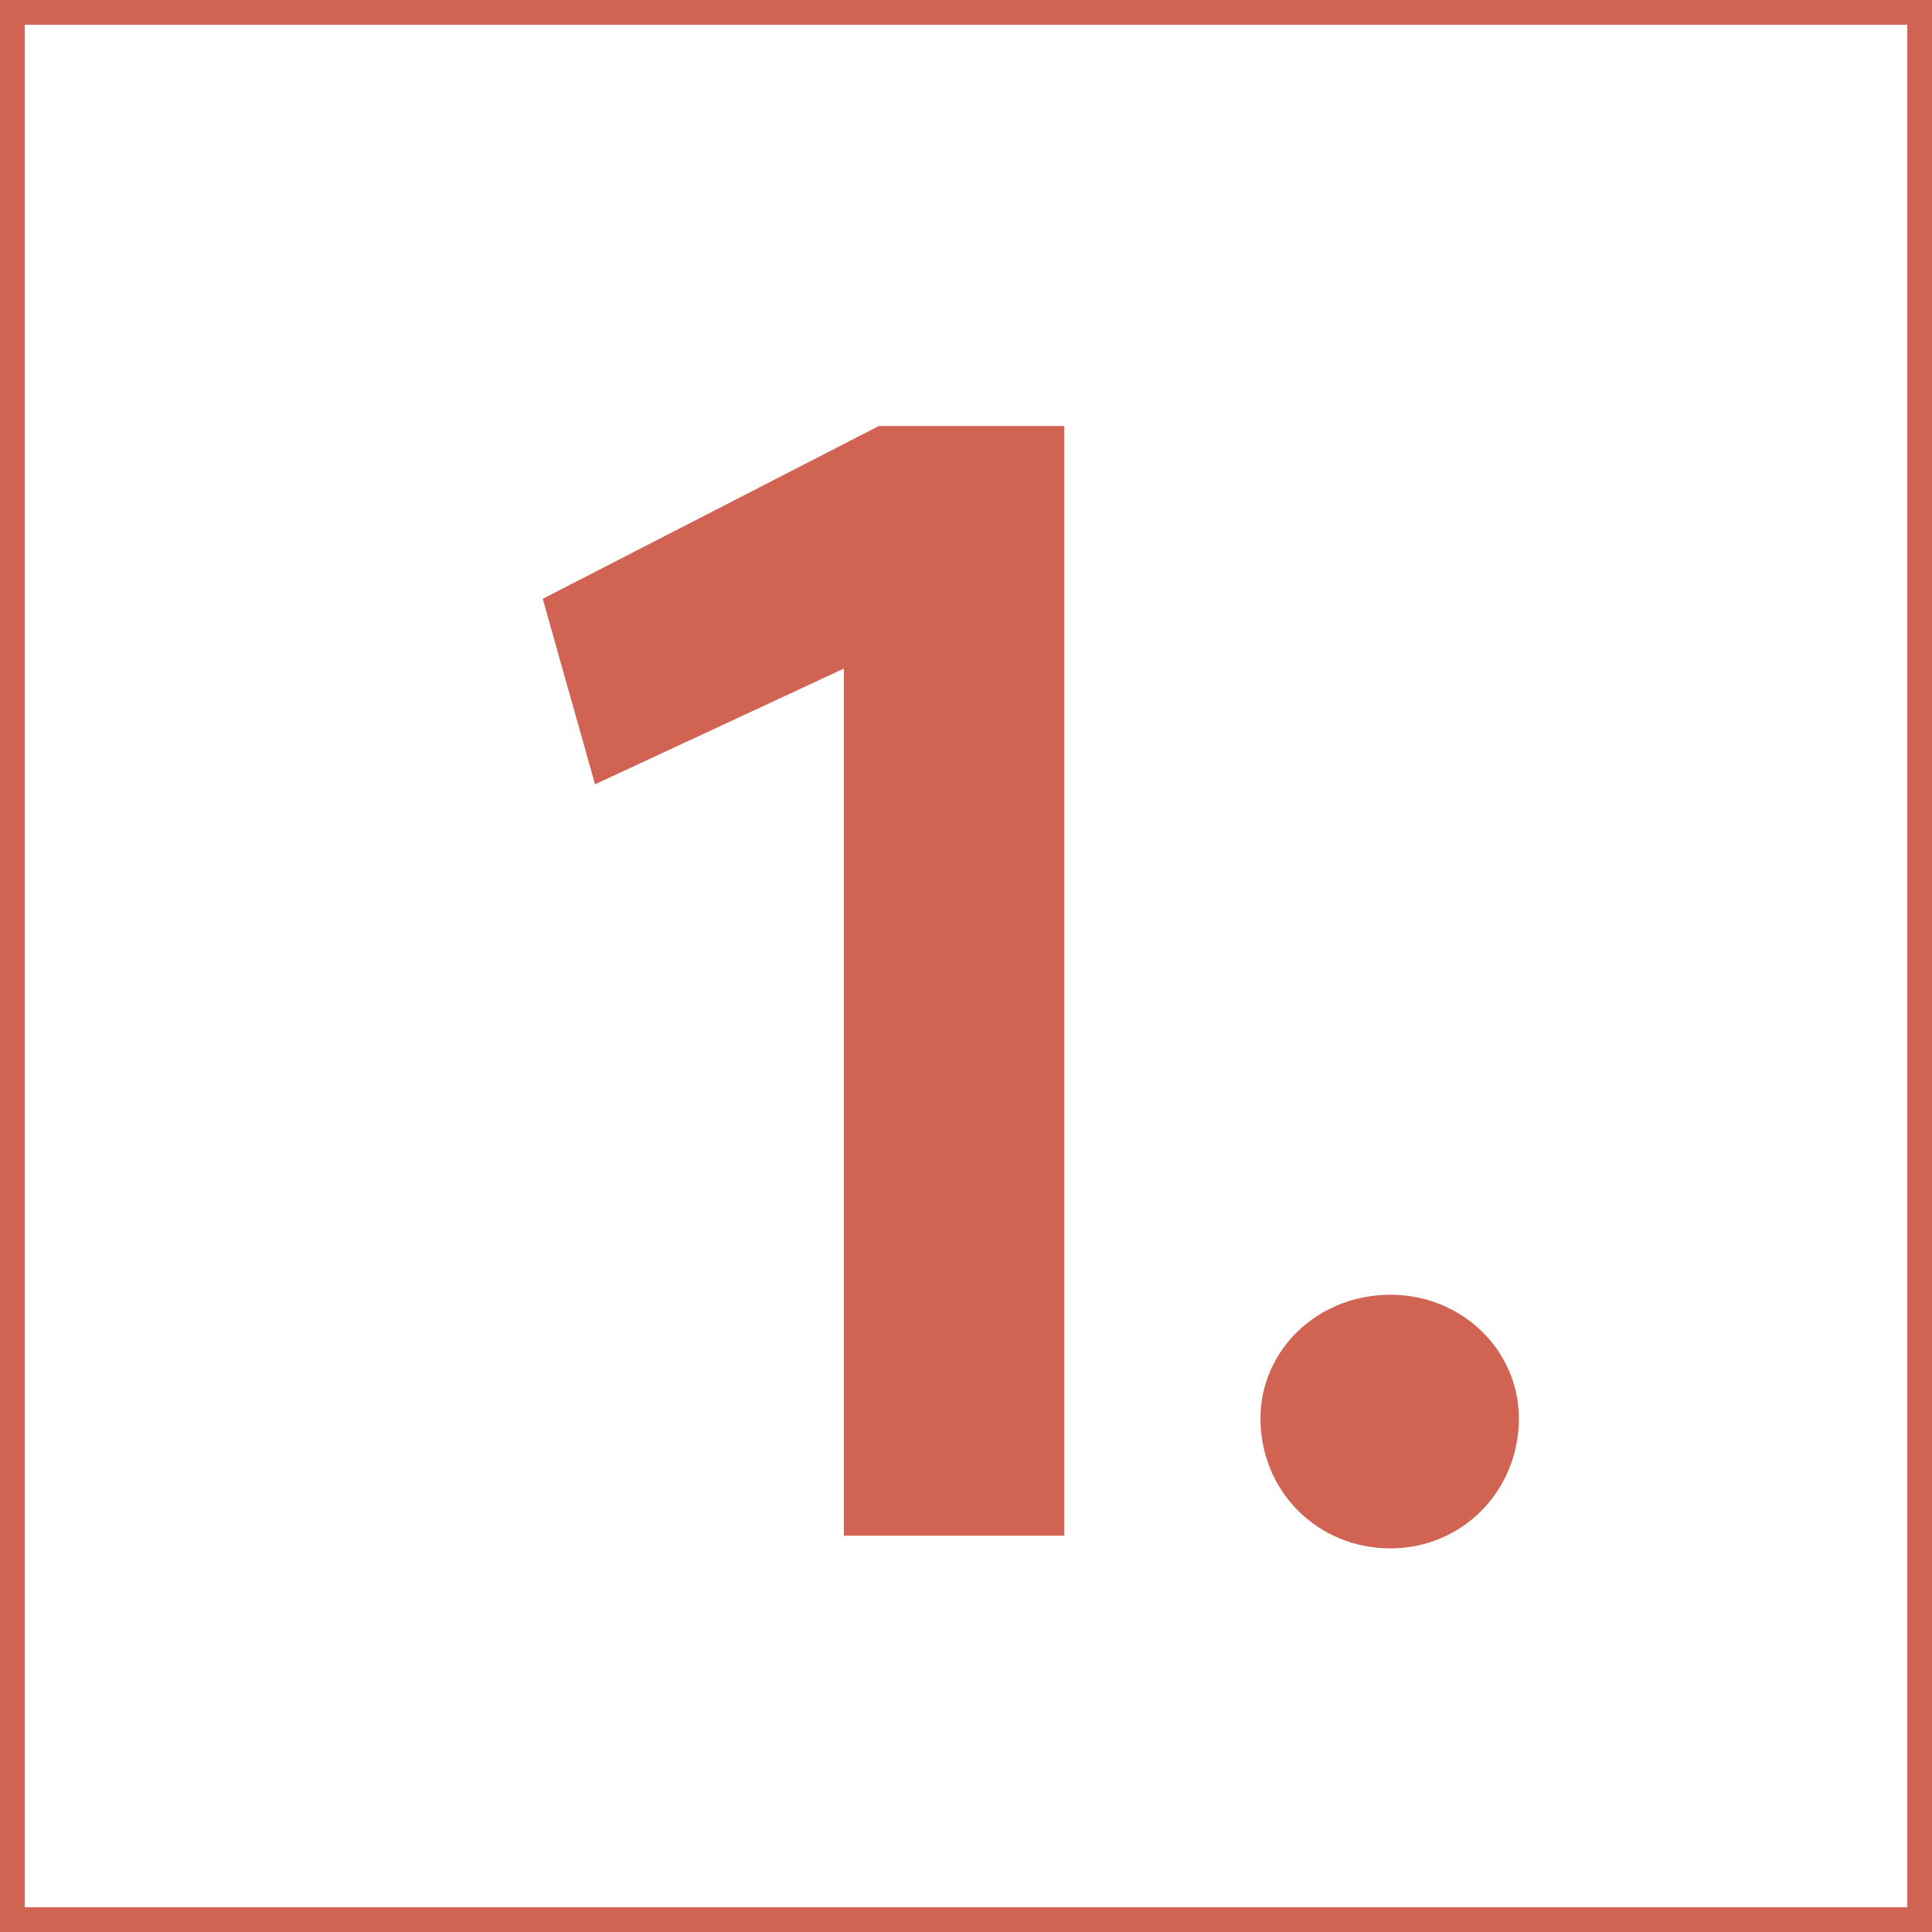
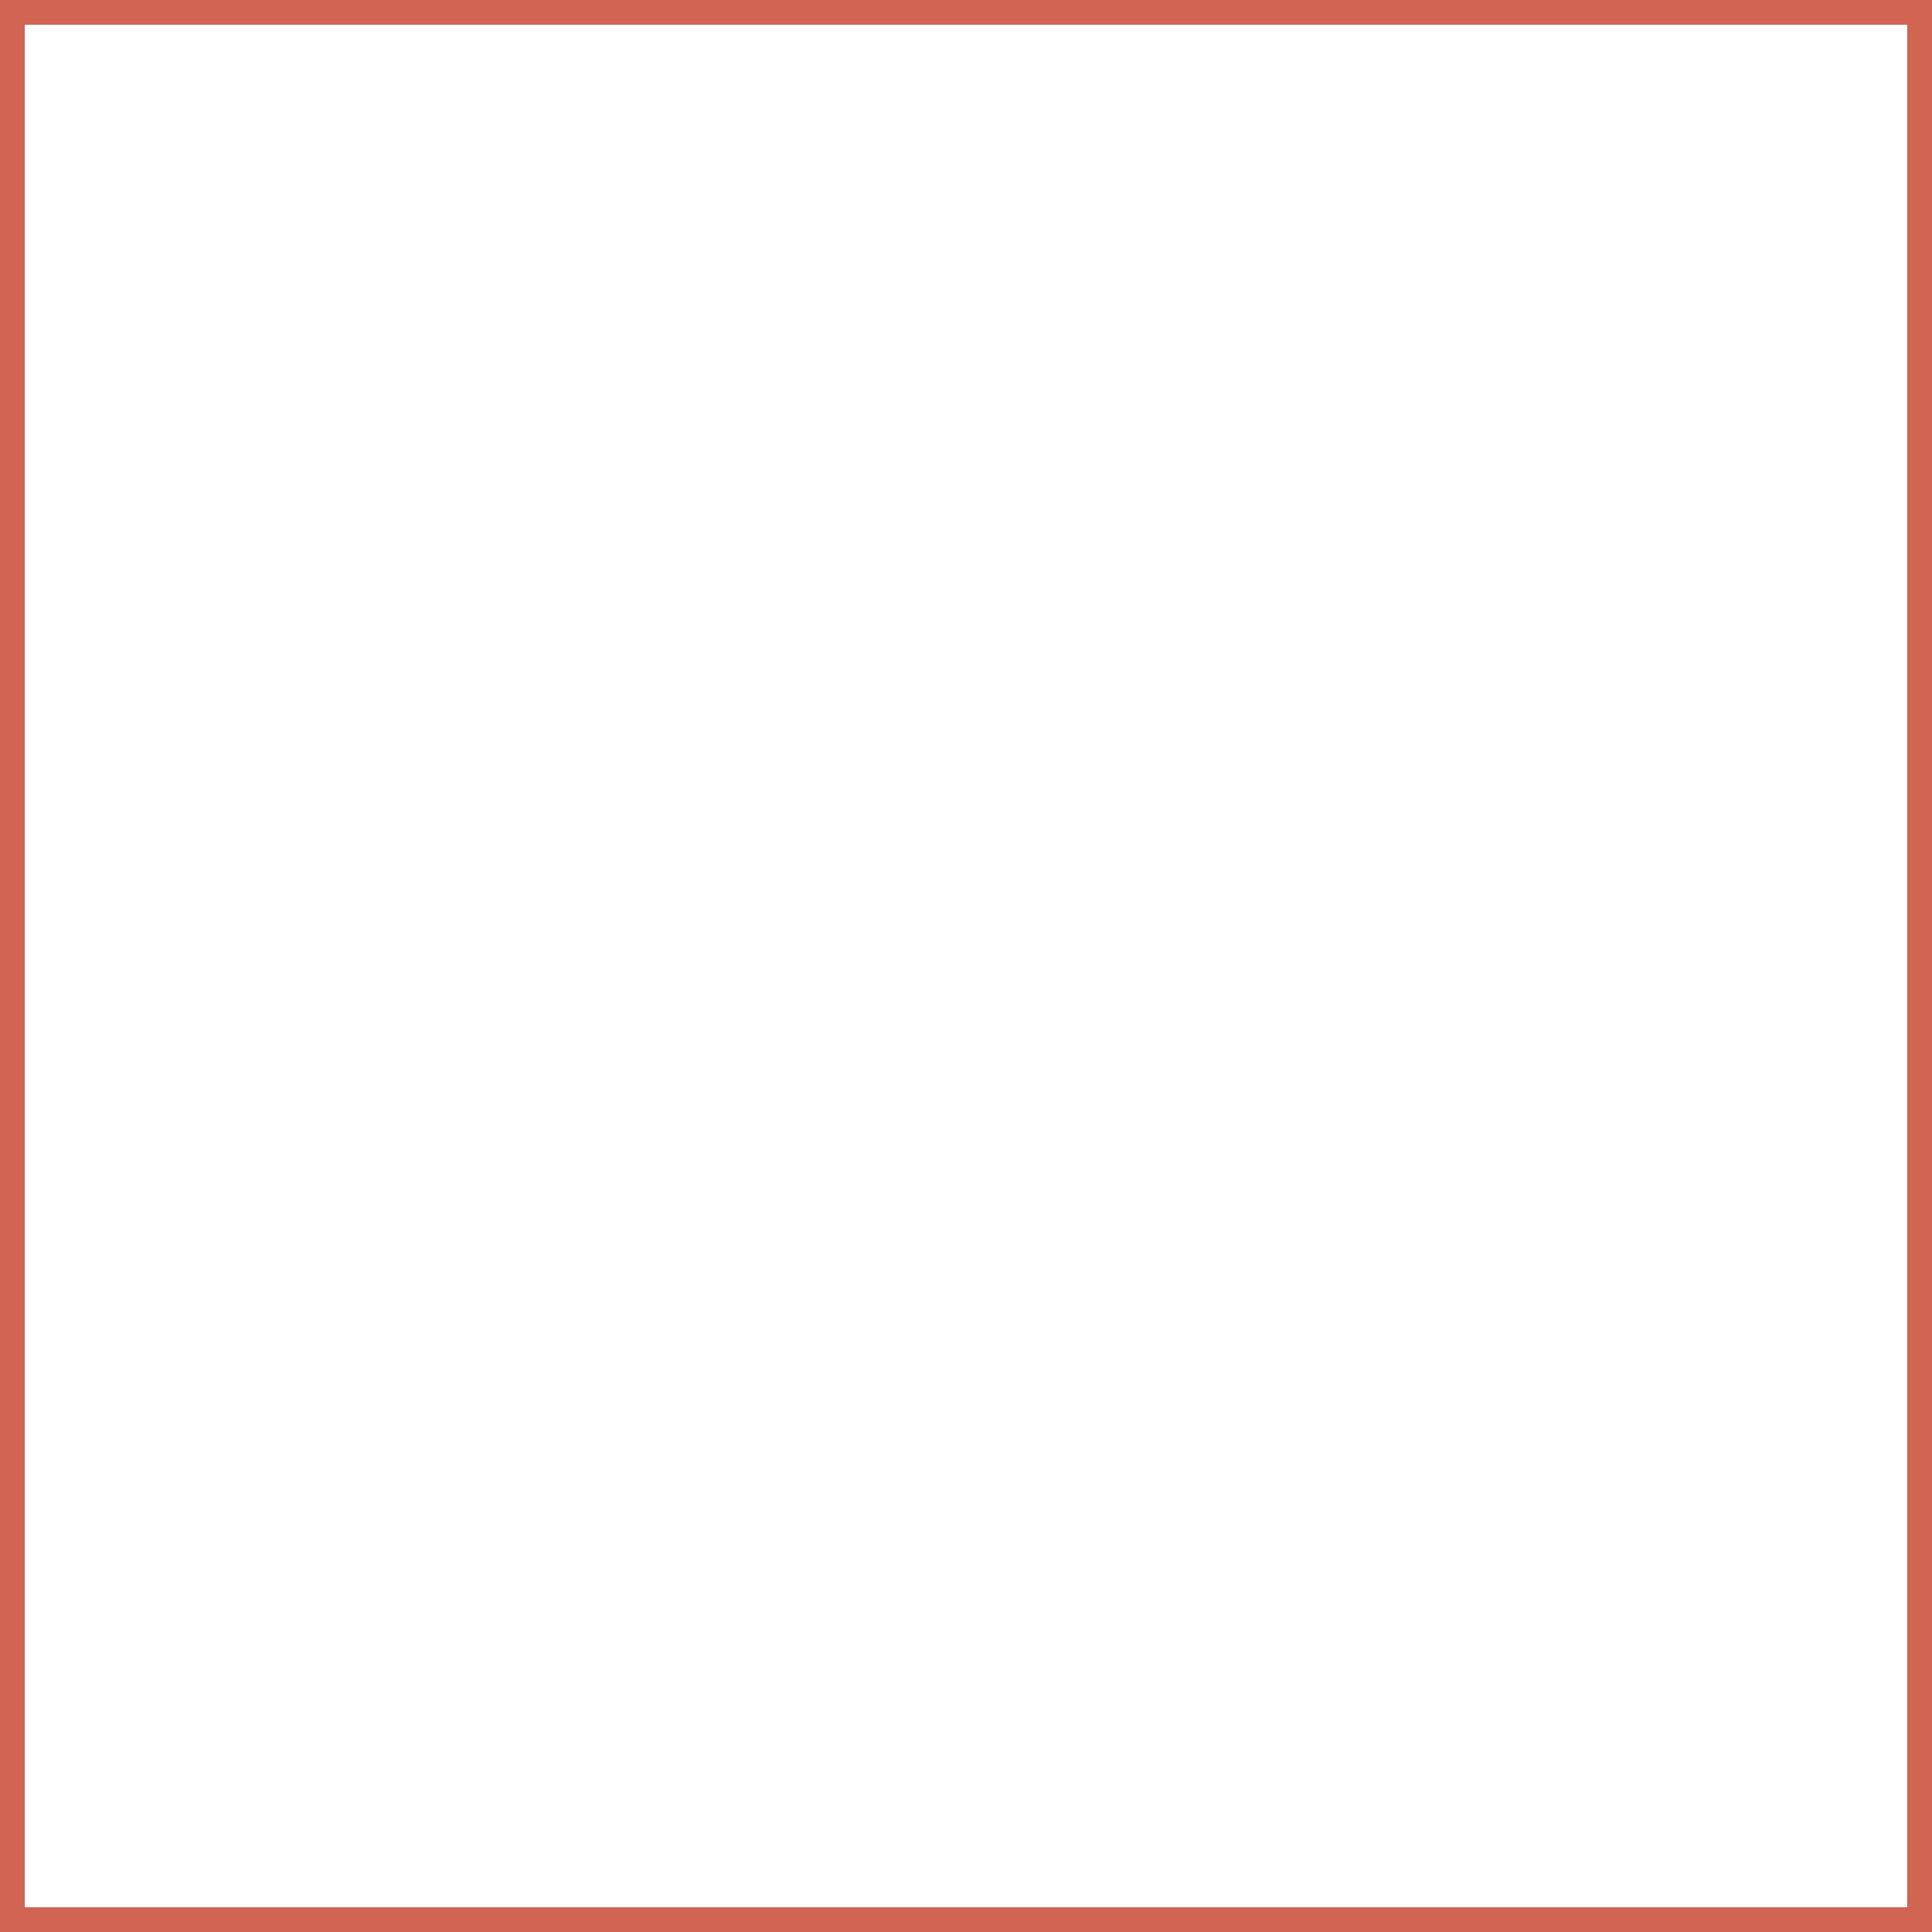
<svg xmlns="http://www.w3.org/2000/svg" width="78" height="78" viewBox="0 0 78 78" fill="none">
  <g clip-path="url(#clip0_12232_30140)">
-     <path d="M35.479 17.2H42.967V62H34.071V26.992L24.023 31.664L21.911 24.176L35.479 17.2ZM56.137 62.512C53.193 62.512 50.889 60.208 50.889 57.264C50.889 54.512 53.193 52.272 56.137 52.272C59.017 52.272 61.321 54.512 61.321 57.264C61.321 60.208 59.017 62.512 56.137 62.512Z" fill="#D06352" />
-   </g>
+     </g>
  <rect x="0.5" y="0.5" width="77" height="77" stroke="#D06352" />
  <defs>
    <clipPath id="clip0_12232_30140">
-       <rect width="78" height="78" fill="white" />
-     </clipPath>
+       </clipPath>
  </defs>
</svg>